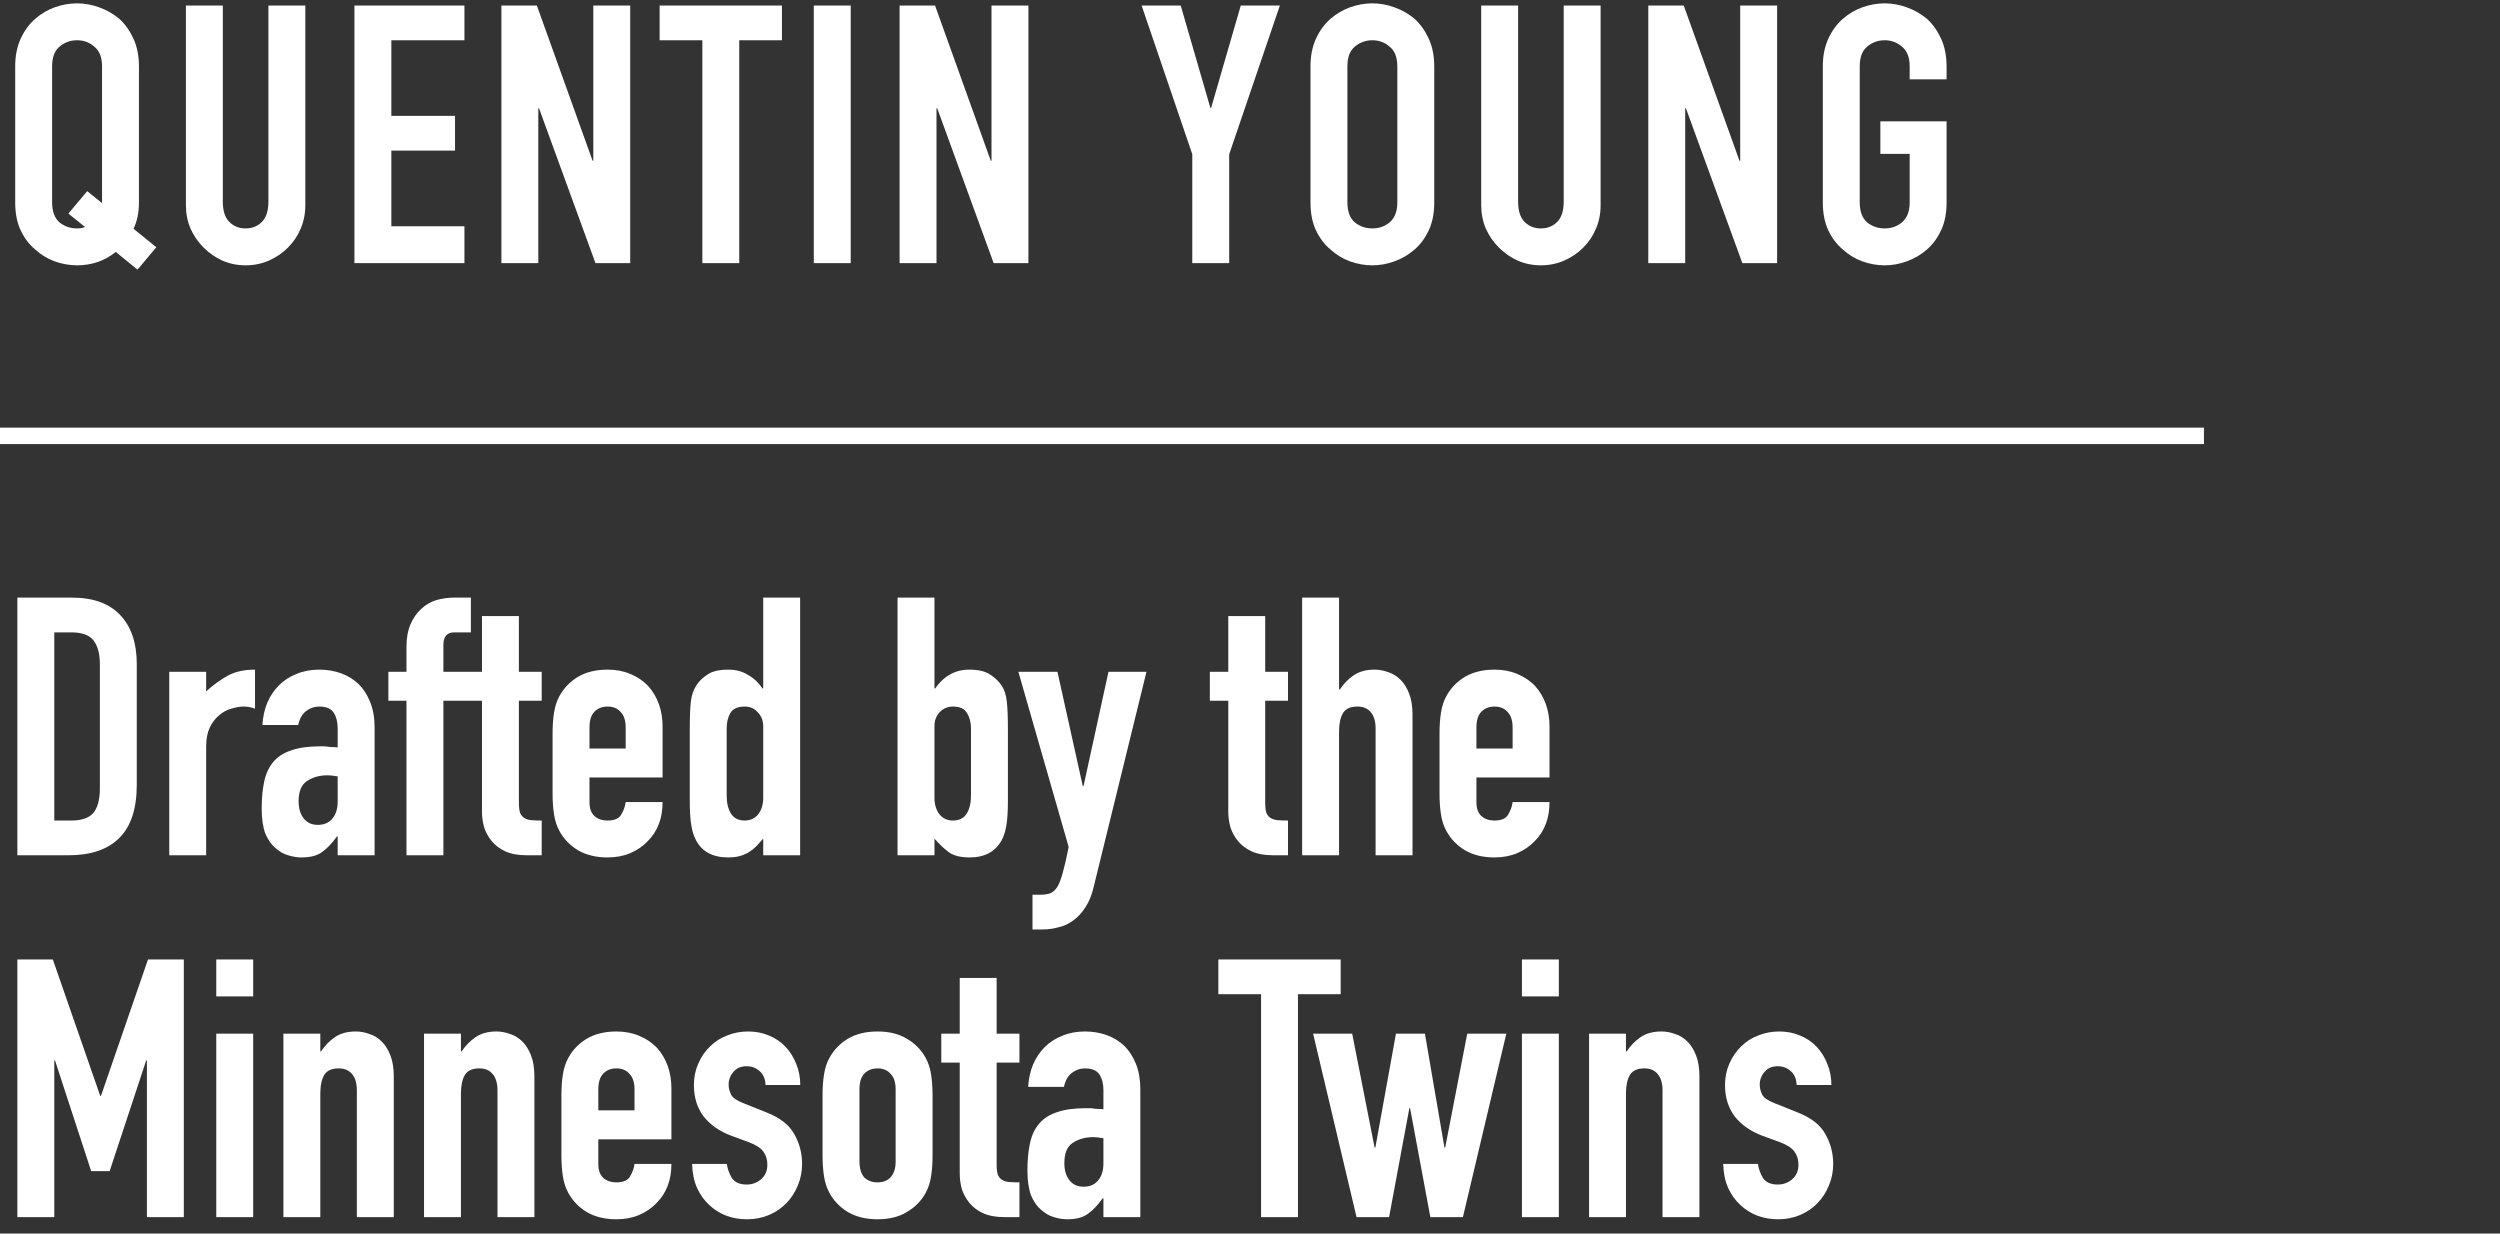
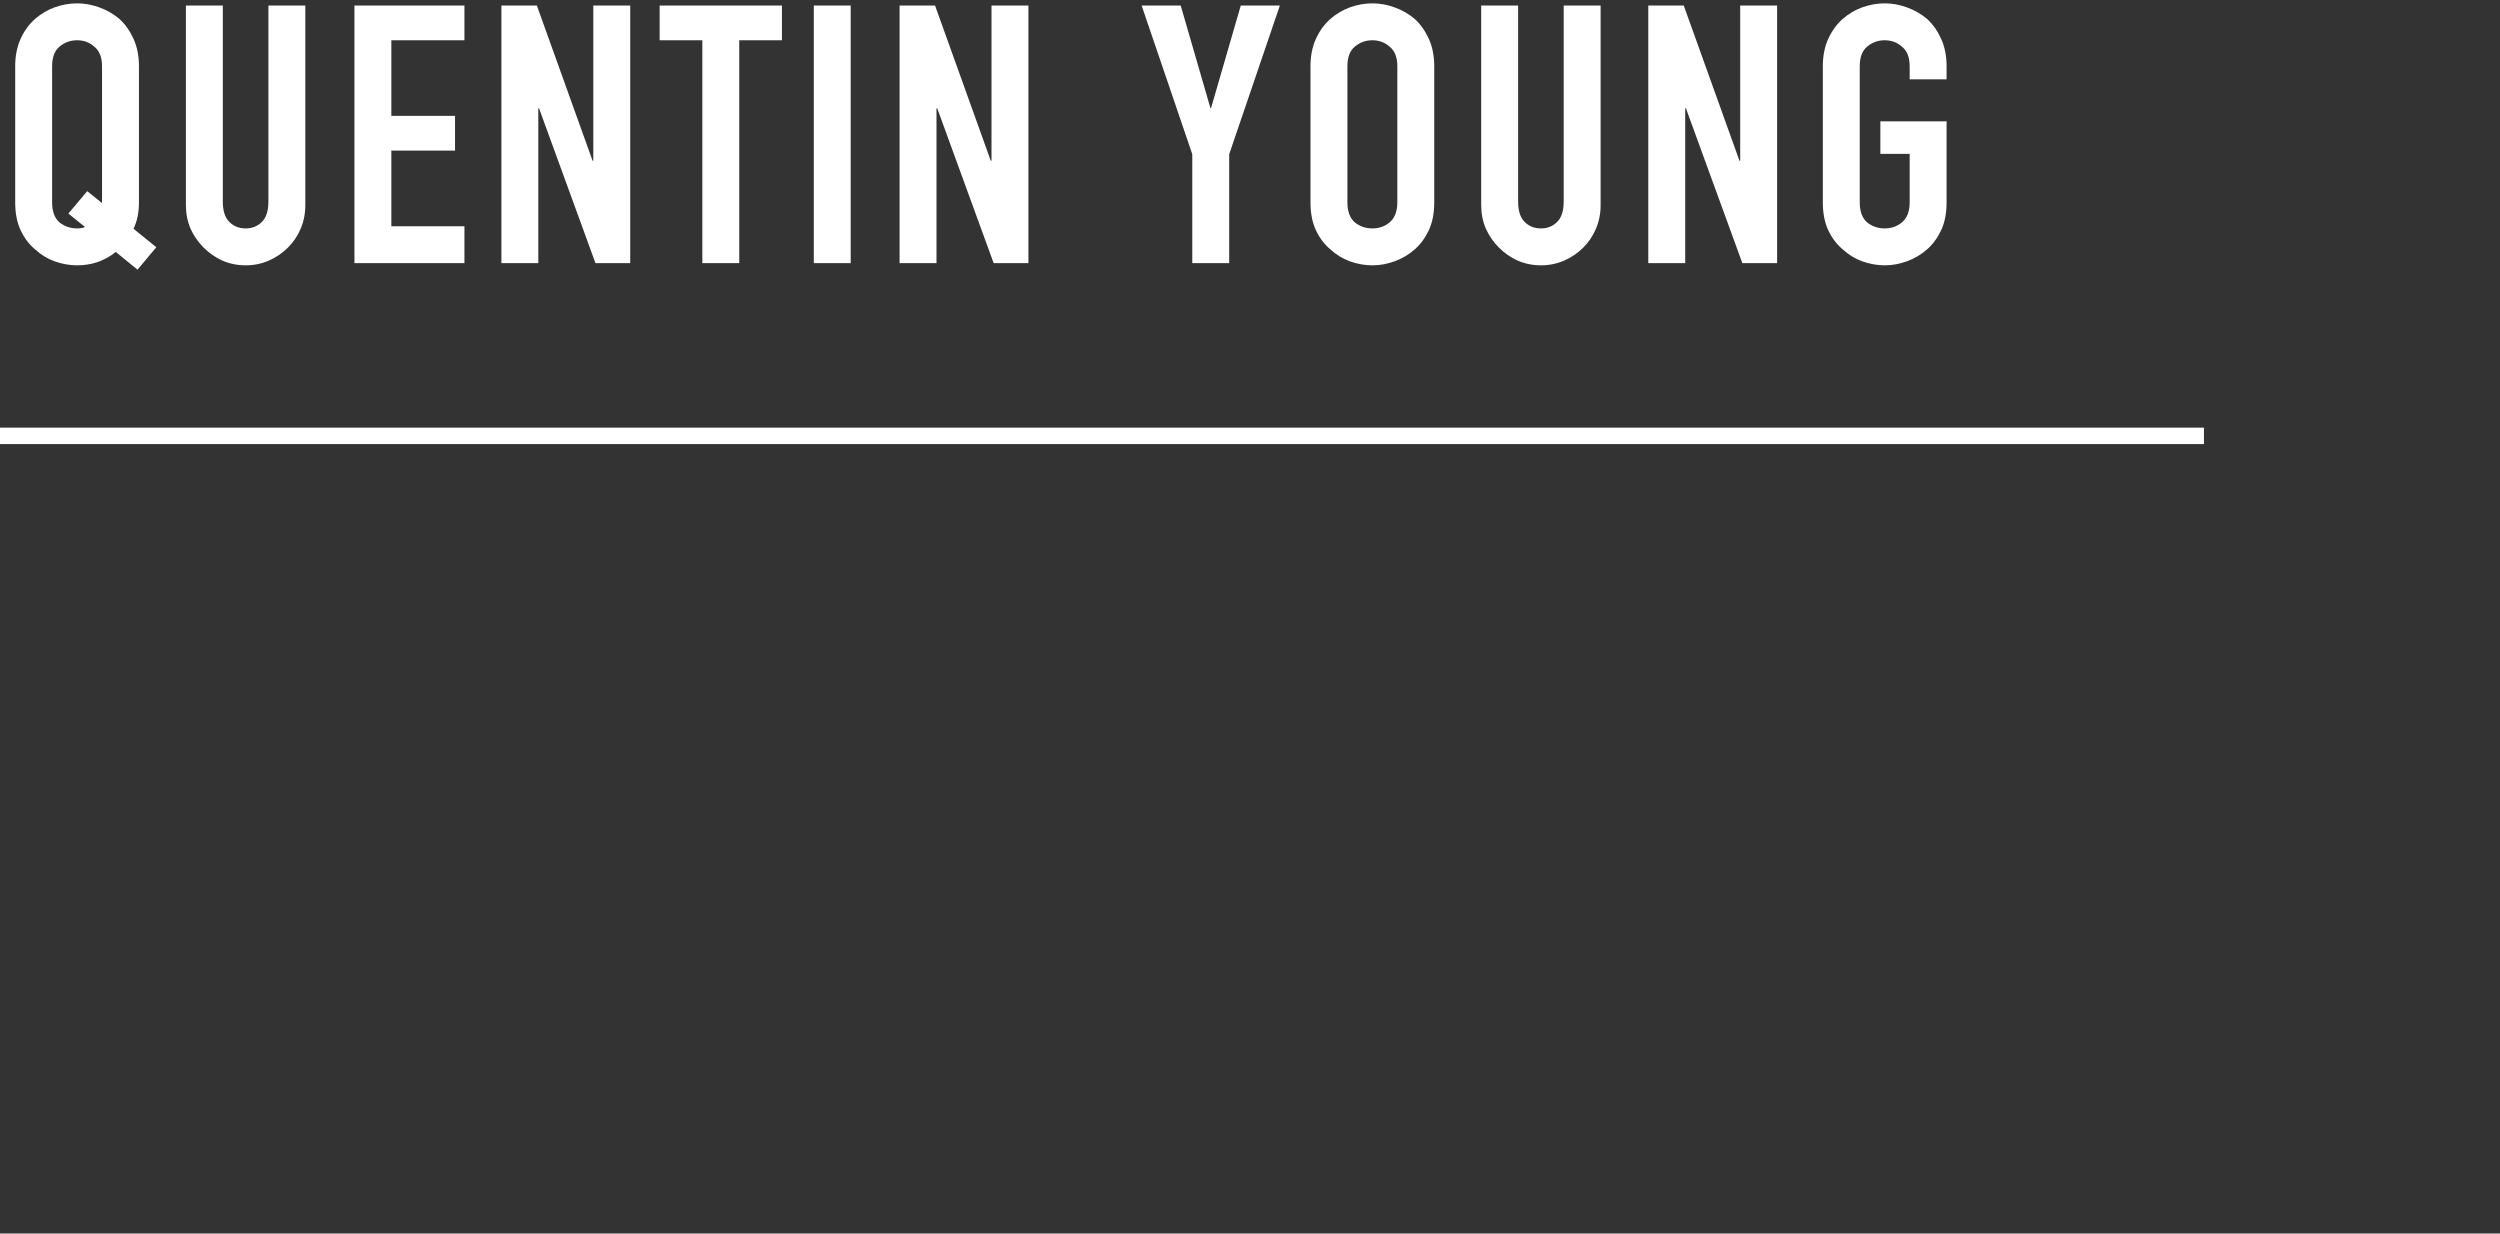
<svg xmlns="http://www.w3.org/2000/svg" width="152" height="75" viewBox="0 0 152 75" fill="none">
  <rect x="0" y="0" width="152" height="75" fill="#333333" stroke="none" />
  <path d="M3.168 12.304C3.168 12.847 3.315 13.25 3.608 13.514C3.916 13.763 4.275 13.888 4.686 13.888C4.891 13.888 5.053 13.859 5.17 13.8L4.158 12.986L5.302 11.622L6.204 12.348V12.304V4.032C6.204 3.489 6.05 3.093 5.742 2.844C5.449 2.58 5.097 2.448 4.686 2.448C4.275 2.448 3.916 2.58 3.608 2.844C3.315 3.093 3.168 3.489 3.168 4.032V12.304ZM0.924 4.032C0.924 3.401 1.034 2.844 1.254 2.36C1.474 1.876 1.767 1.473 2.134 1.15C2.486 0.842 2.882 0.607 3.322 0.446C3.777 0.285 4.231 0.204 4.686 0.204C5.141 0.204 5.588 0.285 6.028 0.446C6.483 0.607 6.893 0.842 7.26 1.15C7.612 1.473 7.898 1.876 8.118 2.36C8.338 2.844 8.448 3.401 8.448 4.032V12.304C8.448 12.92 8.338 13.455 8.118 13.91L9.504 15.032L8.36 16.396L7.04 15.318C6.365 15.861 5.581 16.132 4.686 16.132C4.231 16.132 3.777 16.051 3.322 15.89C2.882 15.729 2.486 15.487 2.134 15.164C1.767 14.856 1.474 14.467 1.254 13.998C1.034 13.529 0.924 12.964 0.924 12.304V4.032ZM18.563 0.336V12.48C18.563 12.993 18.468 13.47 18.277 13.91C18.101 14.335 17.845 14.717 17.507 15.054C17.17 15.391 16.781 15.655 16.341 15.846C15.901 16.037 15.432 16.132 14.933 16.132C14.434 16.132 13.965 16.037 13.525 15.846C13.1 15.655 12.719 15.391 12.381 15.054C12.044 14.717 11.78 14.335 11.589 13.91C11.399 13.47 11.303 12.993 11.303 12.48V0.336H13.547V12.26C13.547 12.817 13.679 13.228 13.943 13.492C14.207 13.756 14.537 13.888 14.933 13.888C15.329 13.888 15.659 13.756 15.923 13.492C16.187 13.228 16.319 12.817 16.319 12.26V0.336H18.563ZM21.55 16V0.336H28.238V2.448H23.794V7.046H27.666V9.158H23.794V13.756H28.238V16H21.55ZM30.485 16V0.336H32.641L36.029 9.774H36.073V0.336H38.317V16H36.205L32.773 6.584H32.729V16H30.485ZM42.702 16V2.448H40.106V0.336H47.542V2.448H44.946V16H42.702ZM49.479 16V0.336H51.723V16H49.479ZM54.695 16V0.336H56.851L60.239 9.774H60.283V0.336H62.527V16H60.415L56.983 6.584H56.939V16H54.695ZM72.491 16V9.378L69.411 0.336H71.787L73.591 6.562H73.635L75.439 0.336H77.815L74.735 9.378V16H72.491ZM79.678 4.032C79.678 3.401 79.788 2.844 80.008 2.36C80.228 1.876 80.521 1.473 80.888 1.15C81.24 0.842 81.636 0.607 82.076 0.446C82.531 0.285 82.985 0.204 83.44 0.204C83.895 0.204 84.342 0.285 84.782 0.446C85.237 0.607 85.647 0.842 86.014 1.15C86.366 1.473 86.652 1.876 86.872 2.36C87.092 2.844 87.202 3.401 87.202 4.032V12.304C87.202 12.964 87.092 13.529 86.872 13.998C86.652 14.467 86.366 14.856 86.014 15.164C85.647 15.487 85.237 15.729 84.782 15.89C84.342 16.051 83.895 16.132 83.44 16.132C82.985 16.132 82.531 16.051 82.076 15.89C81.636 15.729 81.24 15.487 80.888 15.164C80.521 14.856 80.228 14.467 80.008 13.998C79.788 13.529 79.678 12.964 79.678 12.304V4.032ZM81.922 12.304C81.922 12.847 82.069 13.25 82.362 13.514C82.67 13.763 83.029 13.888 83.44 13.888C83.851 13.888 84.203 13.763 84.496 13.514C84.804 13.25 84.958 12.847 84.958 12.304V4.032C84.958 3.489 84.804 3.093 84.496 2.844C84.203 2.58 83.851 2.448 83.44 2.448C83.029 2.448 82.67 2.58 82.362 2.844C82.069 3.093 81.922 3.489 81.922 4.032V12.304ZM97.317 0.336V12.48C97.317 12.993 97.222 13.47 97.031 13.91C96.855 14.335 96.599 14.717 96.261 15.054C95.924 15.391 95.535 15.655 95.095 15.846C94.655 16.037 94.186 16.132 93.687 16.132C93.189 16.132 92.719 16.037 92.279 15.846C91.854 15.655 91.472 15.391 91.135 15.054C90.798 14.717 90.534 14.335 90.343 13.91C90.153 13.47 90.057 12.993 90.057 12.48V0.336H92.301V12.26C92.301 12.817 92.433 13.228 92.697 13.492C92.961 13.756 93.291 13.888 93.687 13.888C94.083 13.888 94.413 13.756 94.677 13.492C94.941 13.228 95.073 12.817 95.073 12.26V0.336H97.317ZM100.216 16V0.336H102.372L105.76 9.774H105.804V0.336H108.048V16H105.936L102.504 6.584H102.46V16H100.216ZM110.828 4.032C110.828 3.401 110.938 2.844 111.158 2.36C111.378 1.876 111.671 1.473 112.038 1.15C112.39 0.842 112.786 0.607 113.226 0.446C113.68 0.285 114.135 0.204 114.59 0.204C115.044 0.204 115.492 0.285 115.932 0.446C116.386 0.607 116.797 0.842 117.164 1.15C117.516 1.473 117.802 1.876 118.022 2.36C118.242 2.844 118.352 3.401 118.352 4.032V4.824H116.108V4.032C116.108 3.489 115.954 3.093 115.646 2.844C115.352 2.58 115 2.448 114.59 2.448C114.179 2.448 113.82 2.58 113.512 2.844C113.218 3.093 113.072 3.489 113.072 4.032V12.304C113.072 12.847 113.218 13.25 113.512 13.514C113.82 13.763 114.179 13.888 114.59 13.888C115 13.888 115.352 13.763 115.646 13.514C115.954 13.25 116.108 12.847 116.108 12.304V9.356H114.326V7.376H118.352V12.304C118.352 12.964 118.242 13.529 118.022 13.998C117.802 14.467 117.516 14.856 117.164 15.164C116.797 15.487 116.386 15.729 115.932 15.89C115.492 16.051 115.044 16.132 114.59 16.132C114.135 16.132 113.68 16.051 113.226 15.89C112.786 15.729 112.39 15.487 112.038 15.164C111.671 14.856 111.378 14.467 111.158 13.998C110.938 13.529 110.828 12.964 110.828 12.304V4.032Z" fill="white" />
-   <path d="M1.056 52V36.336H4.378C5.669 36.336 6.644 36.688 7.304 37.392C7.979 38.096 8.316 39.093 8.316 40.384V47.71C8.316 49.177 7.957 50.262 7.238 50.966C6.534 51.655 5.515 52 4.18 52H1.056ZM3.3 38.448V49.888H4.334C4.965 49.888 5.412 49.734 5.676 49.426C5.94 49.103 6.072 48.605 6.072 47.93V40.384C6.072 39.768 5.947 39.291 5.698 38.954C5.449 38.617 4.994 38.448 4.334 38.448H3.3ZM10.291 52V40.846H12.535V42.034C12.99 41.623 13.437 41.301 13.877 41.066C14.317 40.831 14.86 40.714 15.505 40.714V43.09C15.285 43.002 15.058 42.958 14.823 42.958C14.588 42.958 14.332 43.002 14.053 43.09C13.789 43.163 13.547 43.295 13.327 43.486C13.092 43.677 12.902 43.926 12.755 44.234C12.608 44.542 12.535 44.923 12.535 45.378V52H10.291ZM20.531 52V50.856H20.487C20.194 51.267 19.893 51.582 19.585 51.802C19.292 52.022 18.874 52.132 18.331 52.132C18.067 52.132 17.796 52.088 17.517 52C17.253 51.927 16.997 51.78 16.747 51.56C16.498 51.355 16.293 51.061 16.131 50.68C15.985 50.284 15.911 49.778 15.911 49.162C15.911 48.531 15.963 47.981 16.065 47.512C16.168 47.028 16.359 46.625 16.637 46.302C16.901 45.994 17.261 45.767 17.715 45.62C18.17 45.459 18.749 45.378 19.453 45.378C19.527 45.378 19.607 45.378 19.695 45.378C19.783 45.378 19.864 45.385 19.937 45.4C20.011 45.415 20.099 45.422 20.201 45.422C20.304 45.422 20.414 45.429 20.531 45.444V44.278C20.531 43.897 20.451 43.581 20.289 43.332C20.128 43.083 19.835 42.958 19.409 42.958C19.116 42.958 18.845 43.053 18.595 43.244C18.361 43.435 18.207 43.713 18.133 44.08H15.955C16.014 43.083 16.351 42.276 16.967 41.66C17.261 41.367 17.613 41.139 18.023 40.978C18.434 40.802 18.896 40.714 19.409 40.714C19.879 40.714 20.319 40.787 20.729 40.934C21.14 41.081 21.499 41.301 21.807 41.594C22.101 41.887 22.335 42.254 22.511 42.694C22.687 43.134 22.775 43.647 22.775 44.234V52H20.531ZM20.531 47.204C20.282 47.16 20.077 47.138 19.915 47.138C19.431 47.138 19.013 47.255 18.661 47.49C18.324 47.71 18.155 48.121 18.155 48.722C18.155 49.147 18.258 49.492 18.463 49.756C18.669 50.02 18.955 50.152 19.321 50.152C19.703 50.152 19.996 50.027 20.201 49.778C20.421 49.529 20.531 49.177 20.531 48.722V47.204ZM24.714 52V42.606H23.614V40.846H24.714V39.328C24.714 38.785 24.795 38.331 24.956 37.964C25.117 37.583 25.337 37.267 25.616 37.018C25.88 36.769 26.181 36.593 26.518 36.49C26.87 36.387 27.229 36.336 27.596 36.336H28.63V38.448H27.618C27.178 38.448 26.958 38.705 26.958 39.218V40.846H28.63V42.606H26.958V52H24.714ZM29.305 40.846V37.458H31.549V40.846H32.935V42.606H31.549V48.788C31.549 49.052 31.571 49.257 31.615 49.404C31.674 49.551 31.762 49.661 31.879 49.734C31.996 49.807 32.136 49.851 32.297 49.866C32.473 49.881 32.685 49.888 32.935 49.888V52H32.011C31.497 52 31.065 51.919 30.713 51.758C30.375 51.597 30.104 51.391 29.899 51.142C29.694 50.893 29.54 50.614 29.437 50.306C29.349 49.983 29.305 49.675 29.305 49.382V42.606H28.183V40.846H29.305ZM40.285 47.27H35.841V48.788C35.841 49.14 35.936 49.411 36.127 49.602C36.332 49.793 36.604 49.888 36.941 49.888C37.366 49.888 37.645 49.763 37.777 49.514C37.924 49.265 38.012 49.015 38.041 48.766H40.285C40.285 49.749 39.984 50.541 39.383 51.142C39.09 51.45 38.738 51.692 38.327 51.868C37.916 52.044 37.454 52.132 36.941 52.132C36.237 52.132 35.636 51.985 35.137 51.692C34.653 51.399 34.279 51.01 34.015 50.526C33.854 50.233 33.744 49.895 33.685 49.514C33.626 49.133 33.597 48.715 33.597 48.26V44.586C33.597 44.131 33.626 43.713 33.685 43.332C33.744 42.951 33.854 42.613 34.015 42.32C34.279 41.836 34.653 41.447 35.137 41.154C35.636 40.861 36.237 40.714 36.941 40.714C37.454 40.714 37.916 40.802 38.327 40.978C38.752 41.154 39.112 41.396 39.405 41.704C39.992 42.364 40.285 43.193 40.285 44.19V47.27ZM35.841 45.51H38.041V44.234C38.041 43.809 37.938 43.493 37.733 43.288C37.542 43.068 37.278 42.958 36.941 42.958C36.604 42.958 36.332 43.068 36.127 43.288C35.936 43.493 35.841 43.809 35.841 44.234V45.51ZM44.182 48.37C44.182 48.825 44.27 49.191 44.446 49.47C44.622 49.749 44.9 49.888 45.282 49.888C45.619 49.888 45.89 49.763 46.096 49.514C46.301 49.25 46.404 48.913 46.404 48.502V44.168C46.404 43.816 46.294 43.53 46.074 43.31C45.868 43.075 45.604 42.958 45.282 42.958C44.856 42.958 44.563 43.09 44.402 43.354C44.255 43.618 44.182 43.926 44.182 44.278V48.37ZM46.404 52V50.988C46.257 51.149 46.118 51.303 45.986 51.45C45.854 51.582 45.707 51.699 45.546 51.802C45.384 51.905 45.201 51.985 44.996 52.044C44.79 52.103 44.548 52.132 44.27 52.132C43.331 52.132 42.678 51.78 42.312 51.076C42.18 50.827 42.084 50.519 42.026 50.152C41.967 49.785 41.938 49.294 41.938 48.678V44.432C41.938 43.625 41.96 43.031 42.004 42.65C42.092 41.917 42.436 41.367 43.038 41C43.316 40.809 43.734 40.714 44.292 40.714C44.732 40.714 45.12 40.817 45.458 41.022C45.81 41.213 46.11 41.491 46.36 41.858H46.404V36.336H48.648V52H46.404ZM54.571 52V36.336H56.815V41.858H56.858C57.108 41.491 57.401 41.213 57.739 41.022C58.09 40.817 58.486 40.714 58.926 40.714C59.469 40.714 59.887 40.809 60.181 41C60.489 41.191 60.738 41.433 60.928 41.726C61.075 41.961 61.17 42.269 61.215 42.65C61.258 43.031 61.281 43.625 61.281 44.432V48.678C61.281 49.294 61.251 49.785 61.193 50.152C61.134 50.519 61.038 50.827 60.907 51.076C60.525 51.78 59.873 52.132 58.949 52.132C58.391 52.132 57.966 52.022 57.672 51.802C57.379 51.582 57.093 51.311 56.815 50.988V52H54.571ZM59.036 44.278C59.036 43.926 58.956 43.618 58.794 43.354C58.648 43.09 58.362 42.958 57.937 42.958C57.614 42.958 57.343 43.075 57.123 43.31C56.917 43.53 56.815 43.816 56.815 44.168V48.502C56.815 48.913 56.917 49.25 57.123 49.514C57.328 49.763 57.599 49.888 57.937 49.888C58.318 49.888 58.596 49.749 58.773 49.47C58.949 49.191 59.036 48.825 59.036 48.37V44.278ZM61.917 40.846H64.293L65.834 47.798H65.877L67.395 40.846H69.706L66.493 53.936C66.376 54.435 66.207 54.845 65.987 55.168C65.782 55.491 65.54 55.755 65.261 55.96C64.983 56.165 64.682 56.305 64.359 56.378C64.052 56.466 63.729 56.51 63.392 56.51H62.776V54.398H63.282C63.502 54.398 63.692 54.369 63.853 54.31C64.015 54.251 64.162 54.119 64.293 53.914C64.411 53.709 64.521 53.415 64.624 53.034C64.726 52.667 64.844 52.154 64.975 51.494L61.917 40.846ZM74.68 40.846V37.458H76.924V40.846H78.31V42.606H76.924V48.788C76.924 49.052 76.946 49.257 76.99 49.404C77.049 49.551 77.136 49.661 77.254 49.734C77.371 49.807 77.51 49.851 77.672 49.866C77.848 49.881 78.061 49.888 78.31 49.888V52H77.386C76.873 52 76.44 51.919 76.088 51.758C75.751 51.597 75.479 51.391 75.274 51.142C75.069 50.893 74.915 50.614 74.812 50.306C74.724 49.983 74.68 49.675 74.68 49.382V42.606H73.558V40.846H74.68ZM79.17 52V36.336H81.414V41.924H81.458C81.693 41.572 81.971 41.286 82.294 41.066C82.631 40.831 83.057 40.714 83.57 40.714C83.849 40.714 84.127 40.765 84.406 40.868C84.685 40.956 84.934 41.11 85.154 41.33C85.374 41.55 85.55 41.836 85.682 42.188C85.814 42.525 85.88 42.943 85.88 43.442V52H83.636V44.278C83.636 43.867 83.541 43.545 83.35 43.31C83.159 43.075 82.888 42.958 82.536 42.958C82.111 42.958 81.817 43.09 81.656 43.354C81.495 43.618 81.414 43.999 81.414 44.498V52H79.17ZM94.211 47.27H89.767V48.788C89.767 49.14 89.862 49.411 90.053 49.602C90.258 49.793 90.529 49.888 90.867 49.888C91.292 49.888 91.571 49.763 91.703 49.514C91.85 49.265 91.938 49.015 91.967 48.766H94.211C94.211 49.749 93.91 50.541 93.309 51.142C93.016 51.45 92.663 51.692 92.253 51.868C91.842 52.044 91.38 52.132 90.867 52.132C90.163 52.132 89.561 51.985 89.063 51.692C88.579 51.399 88.205 51.01 87.941 50.526C87.779 50.233 87.669 49.895 87.611 49.514C87.552 49.133 87.523 48.715 87.523 48.26V44.586C87.523 44.131 87.552 43.713 87.611 43.332C87.669 42.951 87.779 42.613 87.941 42.32C88.205 41.836 88.579 41.447 89.063 41.154C89.561 40.861 90.163 40.714 90.867 40.714C91.38 40.714 91.842 40.802 92.253 40.978C92.678 41.154 93.037 41.396 93.331 41.704C93.918 42.364 94.211 43.193 94.211 44.19V47.27ZM89.767 45.51H91.967V44.234C91.967 43.809 91.864 43.493 91.659 43.288C91.468 43.068 91.204 42.958 90.867 42.958C90.529 42.958 90.258 43.068 90.053 43.288C89.862 43.493 89.767 43.809 89.767 44.234V45.51ZM1.056 74V58.336H3.212L6.094 66.63H6.138L8.998 58.336H11.176V74H8.932V64.474H8.888L6.666 71.206H5.544L3.344 64.474H3.3V74H1.056ZM13.149 74V62.846H15.393V74H13.149ZM13.149 60.58V58.336H15.393V60.58H13.149ZM17.231 74V62.846H19.475V63.924H19.519C19.753 63.572 20.032 63.286 20.355 63.066C20.692 62.831 21.117 62.714 21.631 62.714C21.909 62.714 22.188 62.765 22.467 62.868C22.745 62.956 22.995 63.11 23.215 63.33C23.435 63.55 23.611 63.836 23.743 64.188C23.875 64.525 23.941 64.943 23.941 65.442V74H21.697V66.278C21.697 65.867 21.601 65.545 21.411 65.31C21.22 65.075 20.949 64.958 20.597 64.958C20.171 64.958 19.878 65.09 19.717 65.354C19.555 65.618 19.475 65.999 19.475 66.498V74H17.231ZM25.781 74V62.846H28.025V63.924H28.069C28.304 63.572 28.583 63.286 28.905 63.066C29.243 62.831 29.668 62.714 30.181 62.714C30.46 62.714 30.739 62.765 31.017 62.868C31.296 62.956 31.545 63.11 31.765 63.33C31.985 63.55 32.161 63.836 32.293 64.188C32.425 64.525 32.491 64.943 32.491 65.442V74H30.247V66.278C30.247 65.867 30.152 65.545 29.961 65.31C29.771 65.075 29.499 64.958 29.147 64.958C28.722 64.958 28.429 65.09 28.267 65.354C28.106 65.618 28.025 65.999 28.025 66.498V74H25.781ZM40.822 69.27H36.378V70.788C36.378 71.14 36.474 71.411 36.664 71.602C36.87 71.793 37.141 71.888 37.478 71.888C37.904 71.888 38.182 71.763 38.314 71.514C38.461 71.265 38.549 71.015 38.578 70.766H40.822C40.822 71.749 40.522 72.541 39.92 73.142C39.627 73.45 39.275 73.692 38.864 73.868C38.453 74.044 37.992 74.132 37.478 74.132C36.774 74.132 36.173 73.985 35.674 73.692C35.19 73.399 34.816 73.01 34.552 72.526C34.391 72.233 34.281 71.895 34.222 71.514C34.163 71.133 34.134 70.715 34.134 70.26V66.586C34.134 66.131 34.163 65.713 34.222 65.332C34.281 64.951 34.391 64.613 34.552 64.32C34.816 63.836 35.19 63.447 35.674 63.154C36.173 62.861 36.774 62.714 37.478 62.714C37.992 62.714 38.453 62.802 38.864 62.978C39.289 63.154 39.649 63.396 39.942 63.704C40.529 64.364 40.822 65.193 40.822 66.19V69.27ZM36.378 67.51H38.578V66.234C38.578 65.809 38.475 65.493 38.27 65.288C38.08 65.068 37.816 64.958 37.478 64.958C37.141 64.958 36.87 65.068 36.664 65.288C36.474 65.493 36.378 65.809 36.378 66.234V67.51ZM46.545 65.97C46.53 65.589 46.405 65.303 46.171 65.112C45.951 64.921 45.694 64.826 45.401 64.826C45.049 64.826 44.777 64.943 44.587 65.178C44.396 65.398 44.301 65.655 44.301 65.948C44.301 66.153 44.352 66.359 44.455 66.564C44.557 66.755 44.821 66.931 45.247 67.092L46.567 67.62C47.403 67.943 47.975 68.383 48.283 68.94C48.605 69.497 48.767 70.106 48.767 70.766C48.767 71.235 48.679 71.675 48.503 72.086C48.341 72.482 48.114 72.834 47.821 73.142C47.527 73.45 47.175 73.692 46.765 73.868C46.354 74.044 45.907 74.132 45.423 74.132C44.513 74.132 43.751 73.846 43.135 73.274C42.827 72.995 42.577 72.651 42.387 72.24C42.196 71.815 42.093 71.323 42.079 70.766H44.191C44.235 71.074 44.337 71.36 44.499 71.624C44.675 71.888 44.975 72.02 45.401 72.02C45.723 72.02 46.009 71.917 46.259 71.712C46.523 71.492 46.655 71.191 46.655 70.81C46.655 70.502 46.574 70.238 46.413 70.018C46.251 69.798 45.958 69.607 45.533 69.446L44.455 69.05C43.751 68.786 43.193 68.397 42.783 67.884C42.387 67.356 42.189 66.718 42.189 65.97C42.189 65.501 42.277 65.068 42.453 64.672C42.629 64.261 42.871 63.909 43.179 63.616C43.472 63.323 43.817 63.103 44.213 62.956C44.609 62.795 45.034 62.714 45.489 62.714C45.943 62.714 46.361 62.795 46.743 62.956C47.139 63.117 47.476 63.345 47.755 63.638C48.033 63.931 48.253 64.283 48.415 64.694C48.576 65.09 48.657 65.515 48.657 65.97H46.545ZM50.011 66.586C50.011 66.131 50.041 65.713 50.099 65.332C50.158 64.951 50.268 64.613 50.429 64.32C50.693 63.836 51.067 63.447 51.551 63.154C52.05 62.861 52.651 62.714 53.355 62.714C54.059 62.714 54.653 62.861 55.137 63.154C55.636 63.447 56.017 63.836 56.281 64.32C56.443 64.613 56.553 64.951 56.611 65.332C56.67 65.713 56.699 66.131 56.699 66.586V70.26C56.699 70.715 56.67 71.133 56.611 71.514C56.553 71.895 56.443 72.233 56.281 72.526C56.017 73.01 55.636 73.399 55.137 73.692C54.653 73.985 54.059 74.132 53.355 74.132C52.651 74.132 52.05 73.985 51.551 73.692C51.067 73.399 50.693 73.01 50.429 72.526C50.268 72.233 50.158 71.895 50.099 71.514C50.041 71.133 50.011 70.715 50.011 70.26V66.586ZM52.255 70.612C52.255 71.037 52.35 71.36 52.541 71.58C52.746 71.785 53.018 71.888 53.355 71.888C53.693 71.888 53.956 71.785 54.147 71.58C54.352 71.36 54.455 71.037 54.455 70.612V66.234C54.455 65.809 54.352 65.493 54.147 65.288C53.956 65.068 53.693 64.958 53.355 64.958C53.018 64.958 52.746 65.068 52.541 65.288C52.35 65.493 52.255 65.809 52.255 66.234V70.612ZM58.352 62.846V59.458H60.596V62.846H61.982V64.606H60.596V70.788C60.596 71.052 60.618 71.257 60.662 71.404C60.72 71.551 60.808 71.661 60.926 71.734C61.043 71.807 61.182 71.851 61.344 71.866C61.52 71.881 61.732 71.888 61.982 71.888V74H61.058C60.544 74 60.112 73.919 59.76 73.758C59.422 73.597 59.151 73.391 58.946 73.142C58.74 72.893 58.586 72.614 58.484 72.306C58.396 71.983 58.352 71.675 58.352 71.382V64.606H57.23V62.846H58.352ZM67.088 74V72.856H67.044C66.751 73.267 66.45 73.582 66.142 73.802C65.849 74.022 65.431 74.132 64.888 74.132C64.624 74.132 64.353 74.088 64.074 74C63.81 73.927 63.553 73.78 63.304 73.56C63.055 73.355 62.849 73.061 62.688 72.68C62.541 72.284 62.468 71.778 62.468 71.162C62.468 70.531 62.519 69.981 62.622 69.512C62.725 69.028 62.915 68.625 63.194 68.302C63.458 67.994 63.817 67.767 64.272 67.62C64.727 67.459 65.306 67.378 66.01 67.378C66.083 67.378 66.164 67.378 66.252 67.378C66.34 67.378 66.421 67.385 66.494 67.4C66.567 67.415 66.655 67.422 66.758 67.422C66.861 67.422 66.971 67.429 67.088 67.444V66.278C67.088 65.897 67.007 65.581 66.846 65.332C66.685 65.083 66.391 64.958 65.966 64.958C65.673 64.958 65.401 65.053 65.152 65.244C64.917 65.435 64.763 65.713 64.69 66.08H62.512C62.571 65.083 62.908 64.276 63.524 63.66C63.817 63.367 64.169 63.139 64.58 62.978C64.991 62.802 65.453 62.714 65.966 62.714C66.435 62.714 66.875 62.787 67.286 62.934C67.697 63.081 68.056 63.301 68.364 63.594C68.657 63.887 68.892 64.254 69.068 64.694C69.244 65.134 69.332 65.647 69.332 66.234V74H67.088ZM67.088 69.204C66.839 69.16 66.633 69.138 66.472 69.138C65.988 69.138 65.57 69.255 65.218 69.49C64.881 69.71 64.712 70.121 64.712 70.722C64.712 71.147 64.815 71.492 65.02 71.756C65.225 72.02 65.511 72.152 65.878 72.152C66.259 72.152 66.553 72.027 66.758 71.778C66.978 71.529 67.088 71.177 67.088 70.722V69.204ZM76.673 74V60.448H74.077V58.336H81.513V60.448H78.917V74H76.673ZM91.585 62.846L88.945 74H86.965L85.733 67.378H85.689L84.457 74H82.477L79.837 62.846H82.213L83.576 69.776H83.621L84.874 62.846H86.635L87.823 69.776H87.867L89.209 62.846H91.585ZM92.533 74V62.846H94.777V74H92.533ZM92.533 60.58V58.336H94.777V60.58H92.533ZM96.615 74V62.846H98.859V63.924H98.903C99.138 63.572 99.417 63.286 99.739 63.066C100.077 62.831 100.502 62.714 101.015 62.714C101.294 62.714 101.573 62.765 101.851 62.868C102.13 62.956 102.379 63.11 102.599 63.33C102.819 63.55 102.995 63.836 103.127 64.188C103.259 64.525 103.325 64.943 103.325 65.442V74H101.081V66.278C101.081 65.867 100.986 65.545 100.795 65.31C100.605 65.075 100.333 64.958 99.981 64.958C99.556 64.958 99.263 65.09 99.101 65.354C98.94 65.618 98.859 65.999 98.859 66.498V74H96.615ZM109.236 65.97C109.222 65.589 109.097 65.303 108.862 65.112C108.642 64.921 108.386 64.826 108.092 64.826C107.74 64.826 107.469 64.943 107.278 65.178C107.088 65.398 106.992 65.655 106.992 65.948C106.992 66.153 107.044 66.359 107.146 66.564C107.249 66.755 107.513 66.931 107.938 67.092L109.258 67.62C110.094 67.943 110.666 68.383 110.974 68.94C111.297 69.497 111.458 70.106 111.458 70.766C111.458 71.235 111.37 71.675 111.194 72.086C111.033 72.482 110.806 72.834 110.512 73.142C110.219 73.45 109.867 73.692 109.456 73.868C109.046 74.044 108.598 74.132 108.114 74.132C107.205 74.132 106.442 73.846 105.826 73.274C105.518 72.995 105.269 72.651 105.078 72.24C104.888 71.815 104.785 71.323 104.77 70.766H106.882C106.926 71.074 107.029 71.36 107.19 71.624C107.366 71.888 107.667 72.02 108.092 72.02C108.415 72.02 108.701 71.917 108.95 71.712C109.214 71.492 109.346 71.191 109.346 70.81C109.346 70.502 109.266 70.238 109.104 70.018C108.943 69.798 108.65 69.607 108.224 69.446L107.146 69.05C106.442 68.786 105.885 68.397 105.474 67.884C105.078 67.356 104.88 66.718 104.88 65.97C104.88 65.501 104.968 65.068 105.144 64.672C105.32 64.261 105.562 63.909 105.87 63.616C106.164 63.323 106.508 63.103 106.904 62.956C107.3 62.795 107.726 62.714 108.18 62.714C108.635 62.714 109.053 62.795 109.434 62.956C109.83 63.117 110.168 63.345 110.446 63.638C110.725 63.931 110.945 64.283 111.106 64.694C111.268 65.09 111.348 65.515 111.348 65.97H109.236Z" fill="white" />
  <line x1="134" y1="26.5" y2="26.5" stroke="white" />
</svg>